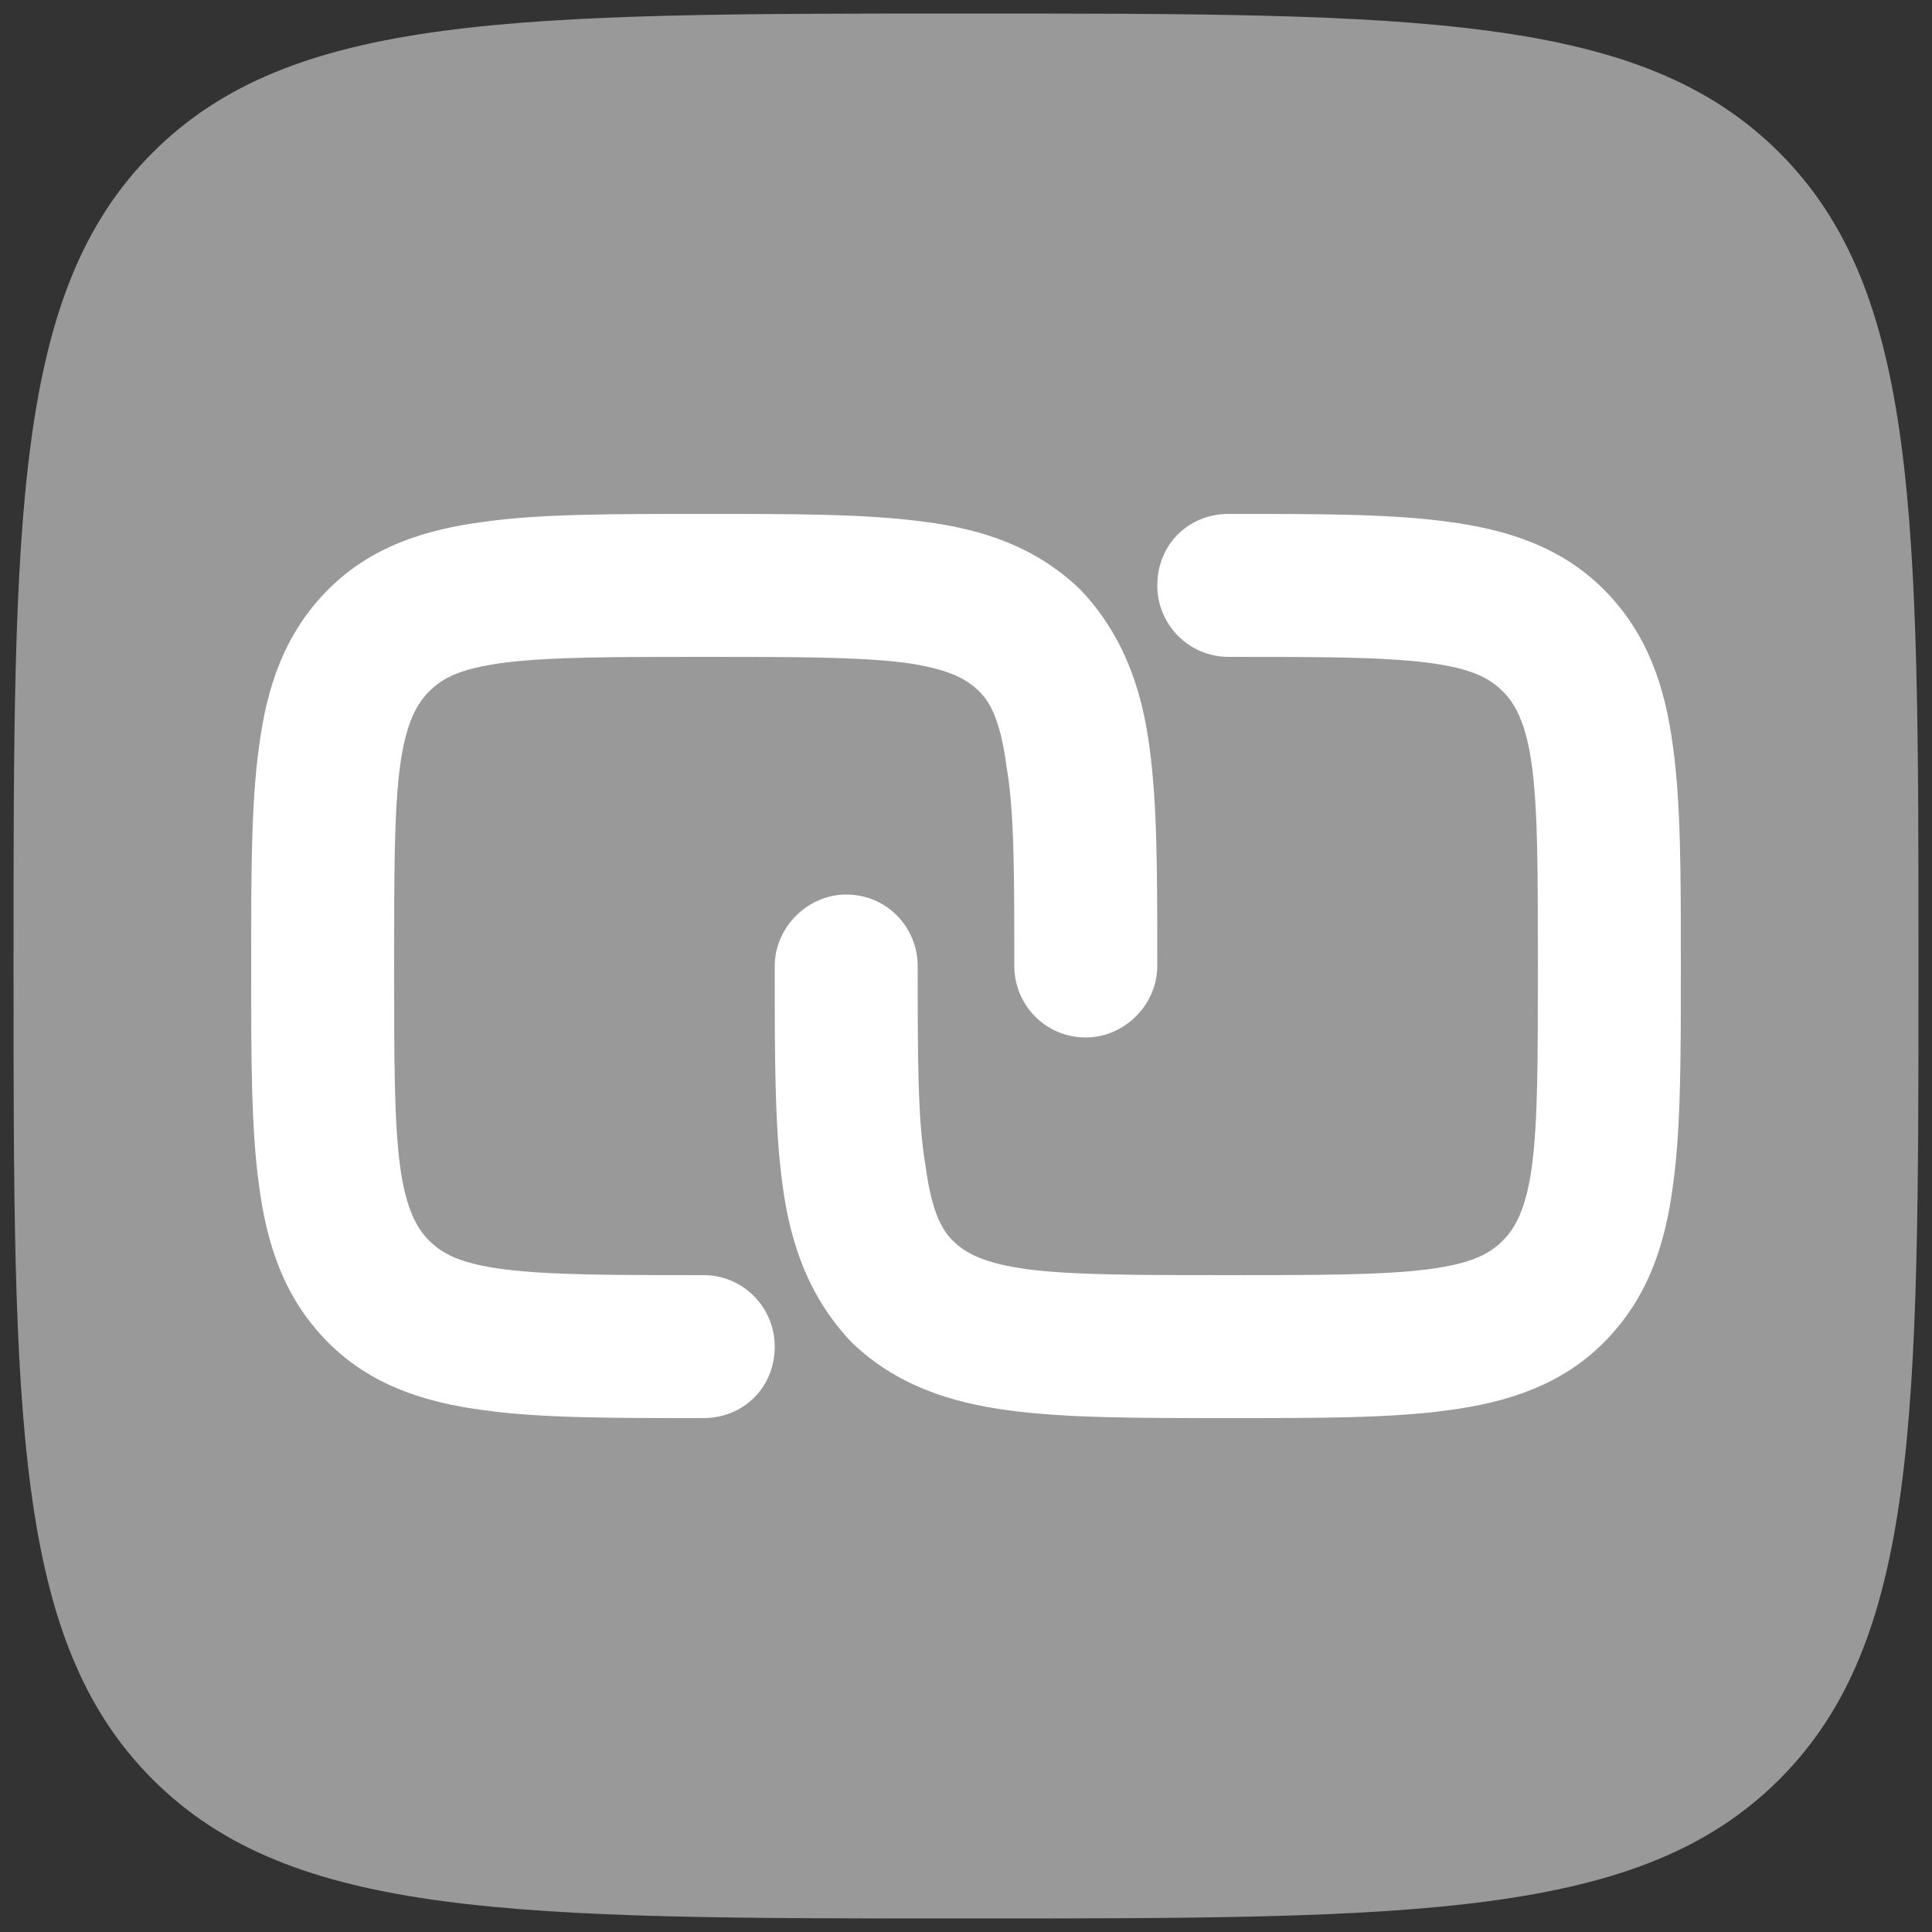
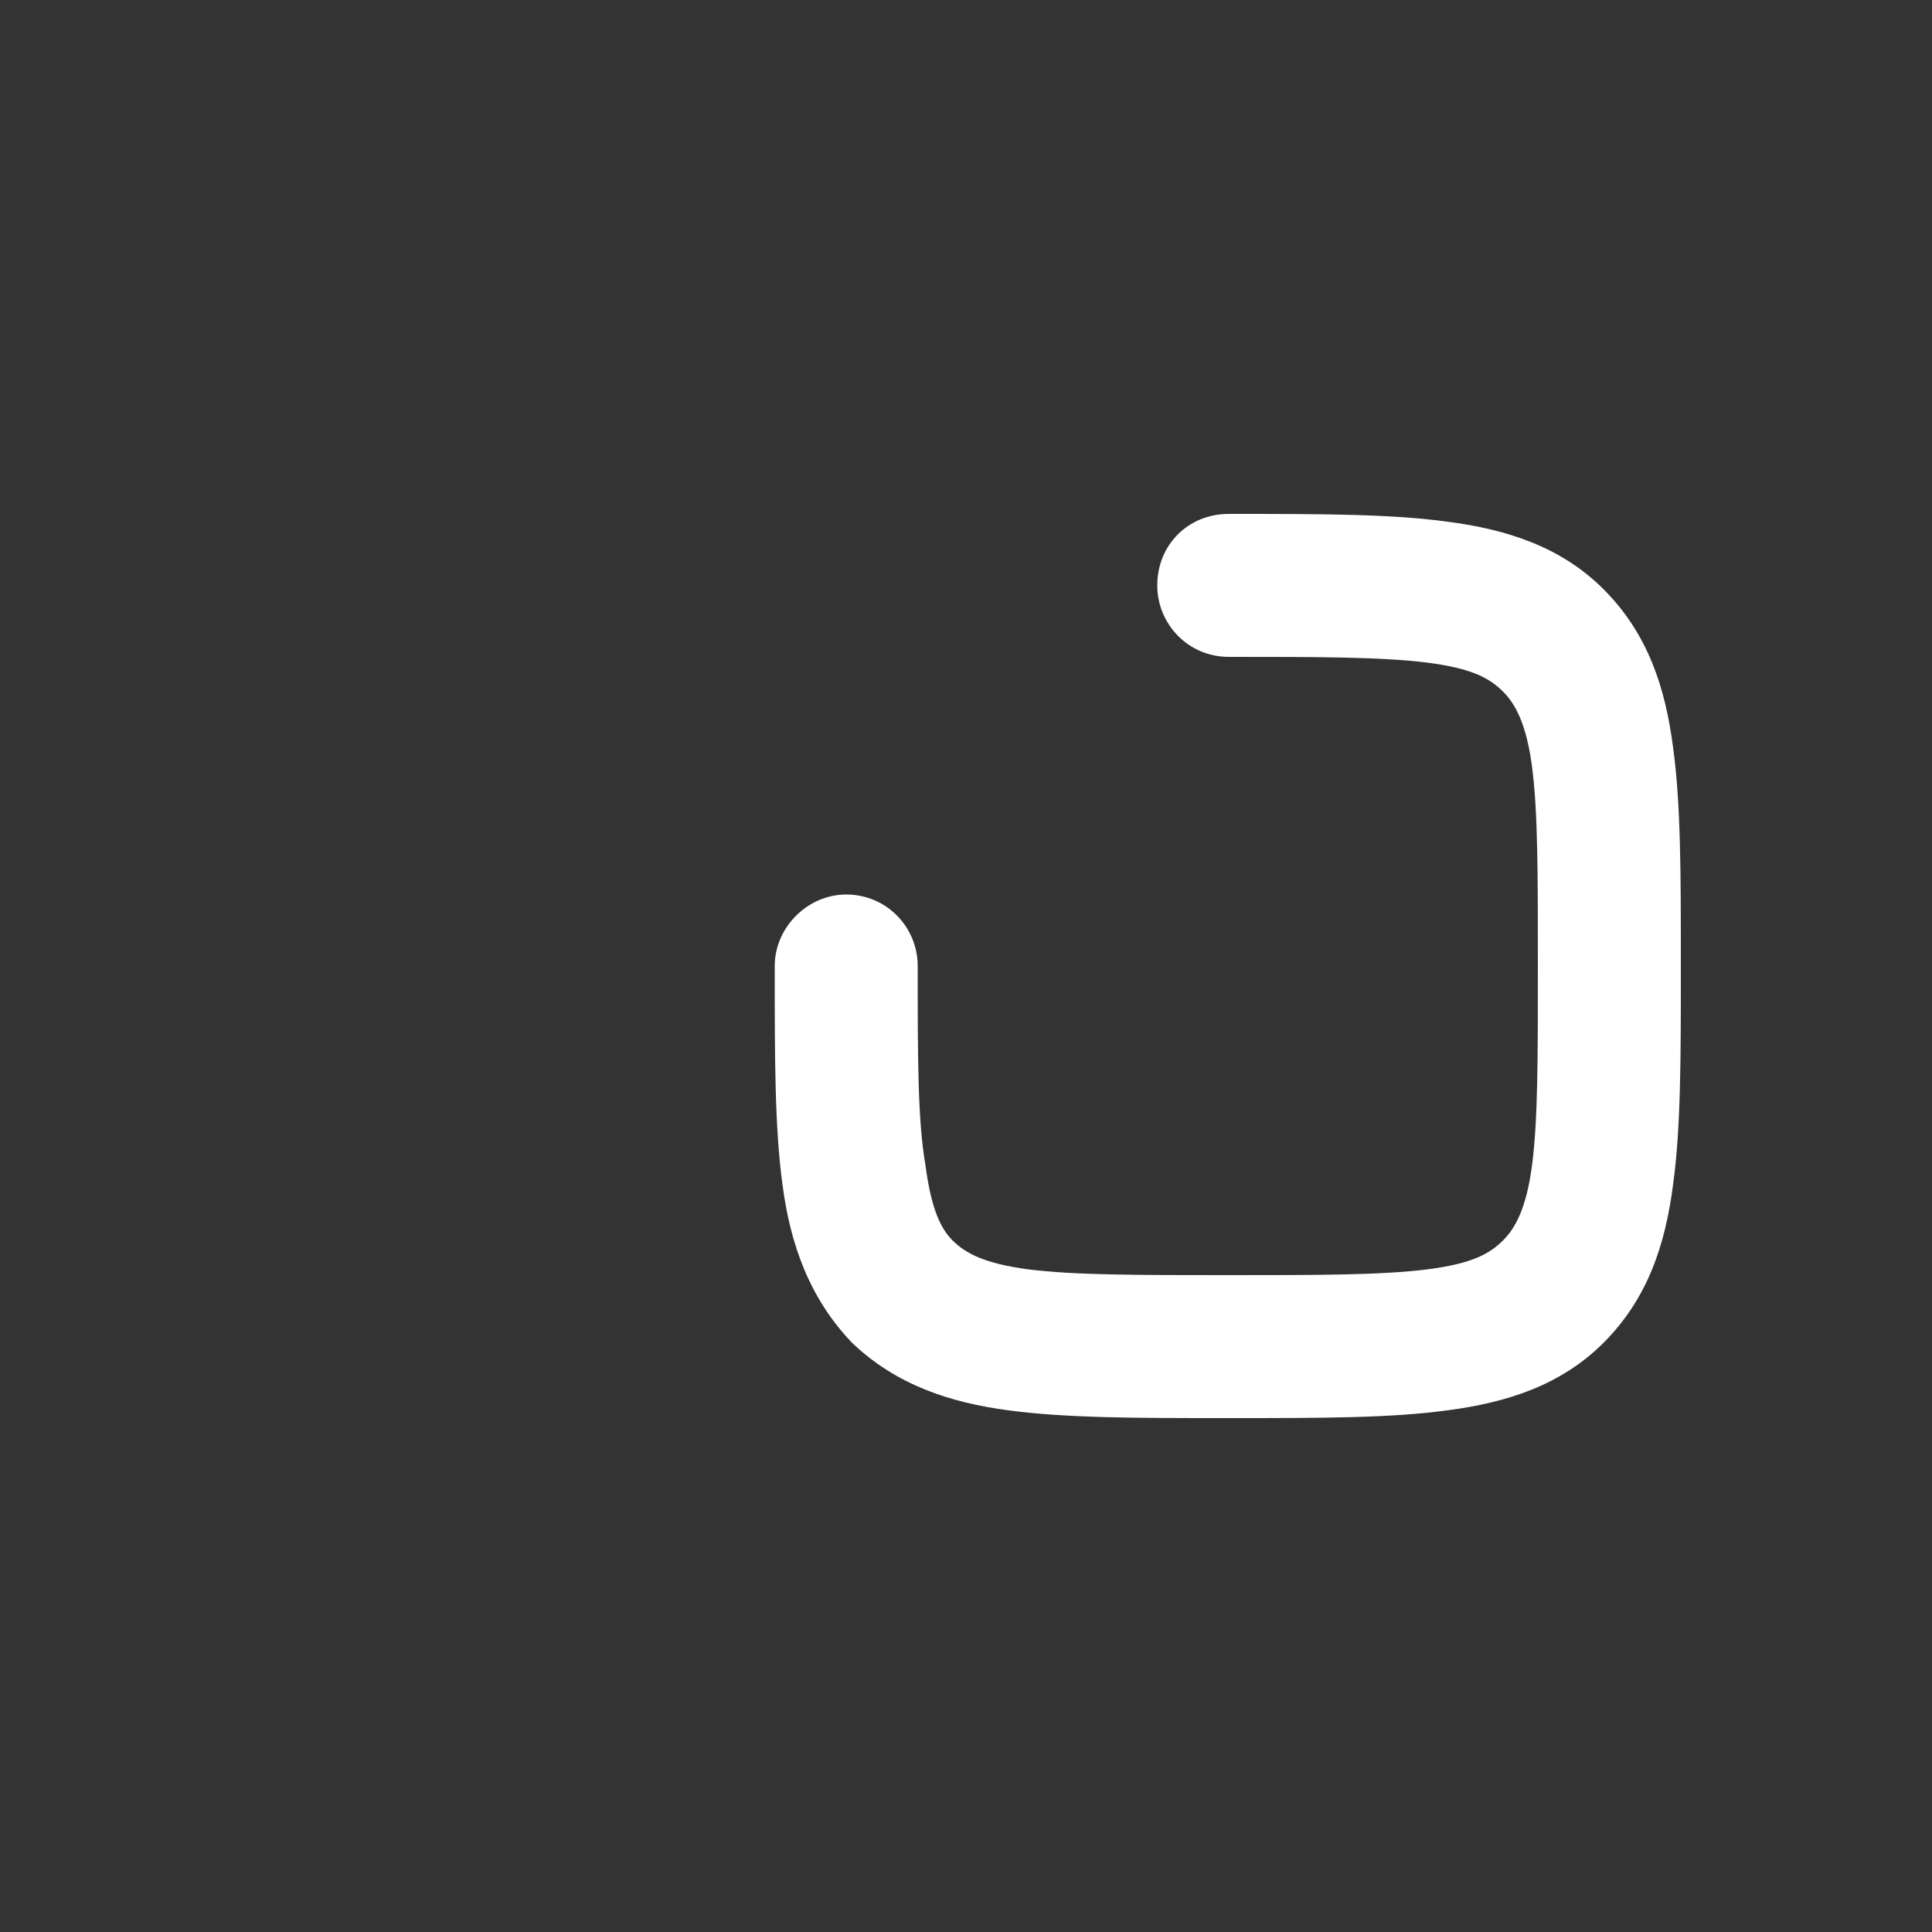
<svg xmlns="http://www.w3.org/2000/svg" version="1.2" viewBox="0 0 100 100" width="100" height="100">
  <rect x="0" y="0" width="100" height="100" fill="#333333" stroke="none" />
  <title>url-encoder-decoder</title>
  <style>
		.s0 { opacity: .5;fill: #ffffff } 
		.s1 { fill: #ffffff } 
	</style>
  <g id="Layer 1">
-     <path class="s0" d="m50 99.3c-23.3 0-34.9 0-42.1-7.2-7.2-7.2-7.2-18.8-7.2-42.1 0-23.3 0-34.9 7.2-42.1 7.2-7.2 18.8-7.2 42.1-7.2 23.3 0 34.9 0 42.1 7.2 7.2 7.2 7.2 18.8 7.2 42.1 0 23.3 0 34.9-7.2 42.1-7.2 7.2-18.8 7.2-42.1 7.2z" />
-     <path class="s1" d="m36.2 26.6h0.5c4.4 0 8.1 0 11.1 0.4 3.1 0.4 5.8 1.3 8.1 3.5 2.2 2.3 3.2 5.1 3.6 8.2 0.4 2.9 0.4 6.6 0.4 11v0.3c0 2-1.7 3.7-3.7 3.7-2.1 0-3.7-1.7-3.7-3.7 0-4.8 0-8-0.4-10.3-0.3-2.3-0.8-3.3-1.4-3.9-0.7-0.7-1.7-1.2-3.9-1.5-2.4-0.3-5.6-0.3-10.4-0.3-4.7 0-7.9 0-10.3 0.3-2.3 0.3-3.2 0.8-3.9 1.5-0.6 0.6-1.2 1.6-1.5 3.9-0.3 2.3-0.3 5.5-0.3 10.3 0 4.8 0 8 0.3 10.3 0.3 2.3 0.9 3.3 1.5 3.9 0.7 0.7 1.6 1.2 3.9 1.5 2.4 0.3 5.6 0.3 10.3 0.3 2.1 0 3.7 1.7 3.7 3.7 0 2.1-1.6 3.7-3.7 3.7h-0.2c-4.5 0-8.2 0-11.1-0.4-3.1-0.4-5.9-1.3-8.1-3.5-2.3-2.3-3.2-5.1-3.6-8.2-0.4-2.9-0.4-6.6-0.4-11v-0.6c0-4.4 0-8.1 0.4-11 0.4-3.1 1.3-5.9 3.6-8.2 2.2-2.2 5-3.1 8.1-3.5 2.9-0.4 6.6-0.4 11.1-0.4z" />
    <path class="s1" d="m73.9 34.3c-2.4-0.3-5.6-0.3-10.3-0.3-2.1 0-3.7-1.7-3.7-3.7 0-2.1 1.6-3.7 3.7-3.7h0.2c4.5 0 8.2 0 11.1 0.4 3.1 0.4 5.9 1.3 8.1 3.5 2.3 2.3 3.2 5.1 3.6 8.2 0.4 2.9 0.4 6.6 0.4 11v0.6c0 4.4 0 8.1-0.4 11-0.4 3.1-1.3 5.9-3.6 8.2-2.2 2.2-5 3.1-8.1 3.5-2.9 0.4-6.6 0.4-11.1 0.4h-0.5c-4.4 0-8.1 0-11.1-0.4-3-0.4-5.8-1.3-8.1-3.5-2.2-2.3-3.2-5.1-3.6-8.2-0.4-2.9-0.4-6.6-0.4-11v-0.3c0-2 1.7-3.7 3.7-3.7 2.1 0 3.7 1.7 3.7 3.7 0 4.8 0 8 0.4 10.3 0.3 2.3 0.8 3.3 1.4 3.9 0.7 0.7 1.7 1.2 3.9 1.5 2.4 0.3 5.6 0.3 10.4 0.3 4.7 0 7.9 0 10.3-0.3 2.3-0.3 3.2-0.8 3.9-1.5 0.6-0.6 1.2-1.6 1.5-3.9 0.3-2.3 0.3-5.5 0.3-10.3 0-4.8 0-8-0.3-10.3-0.3-2.3-0.9-3.3-1.5-3.9-0.7-0.7-1.6-1.2-3.9-1.5z" />
  </g>
</svg>